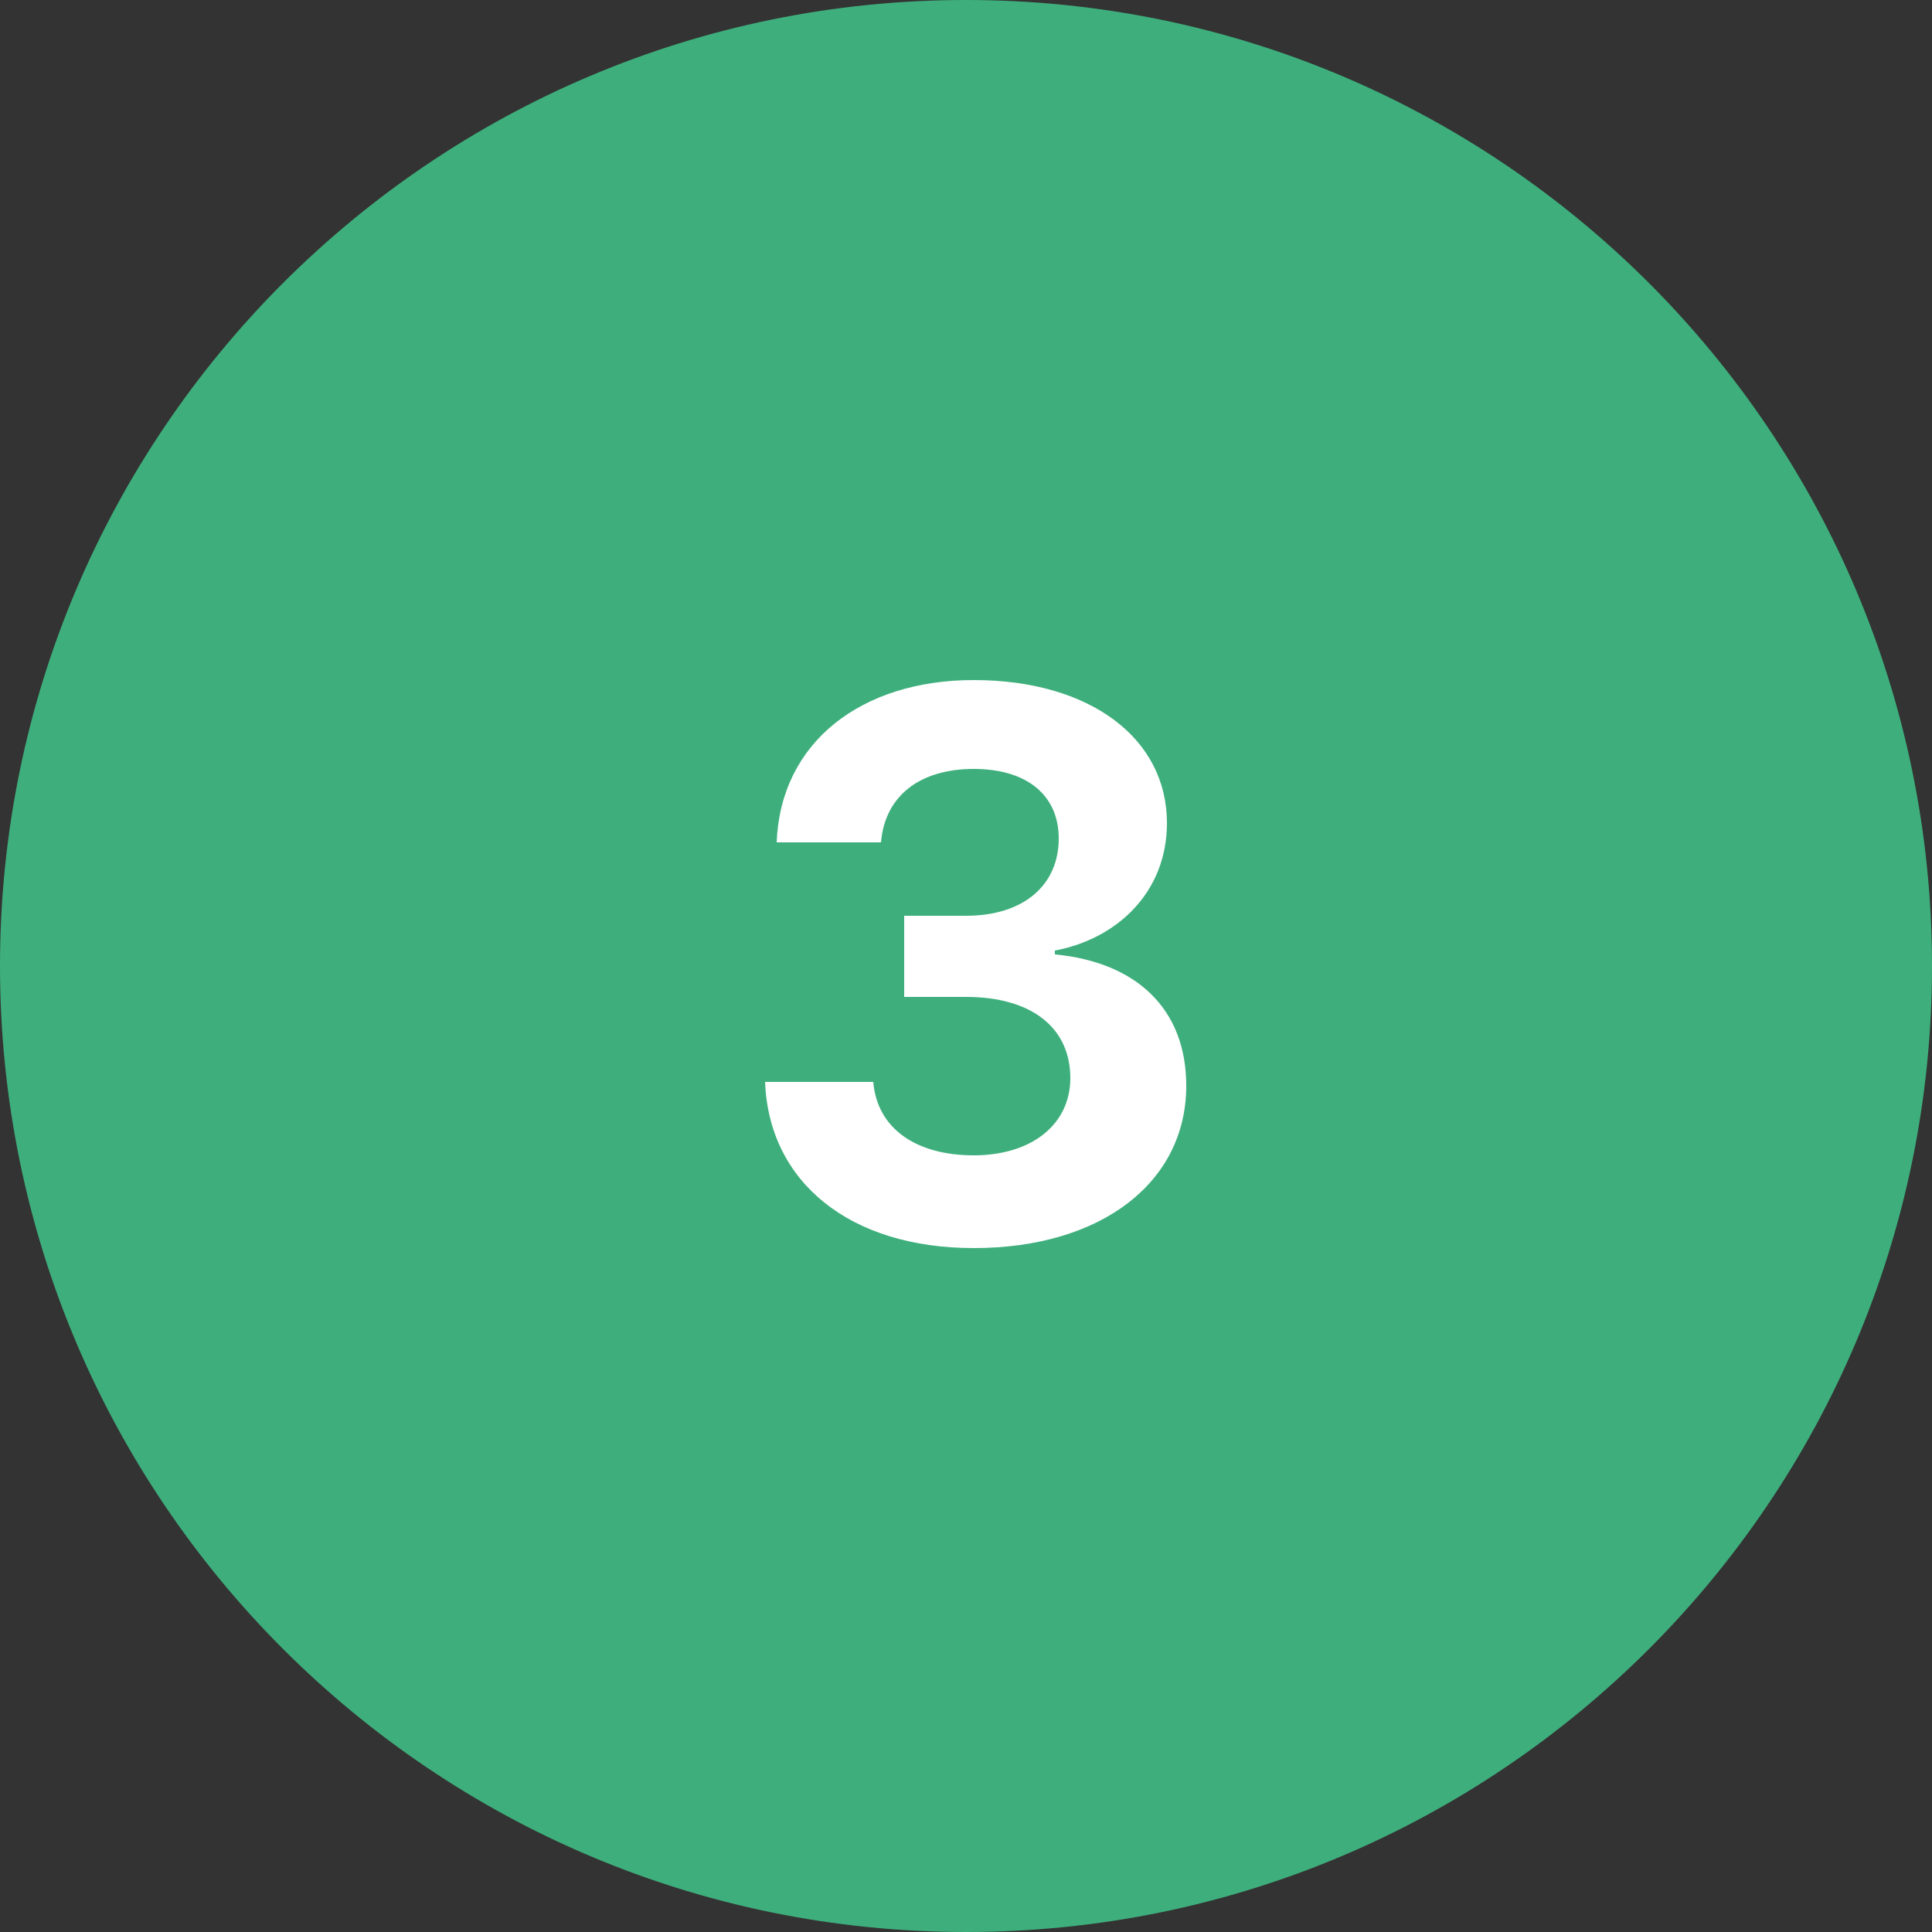
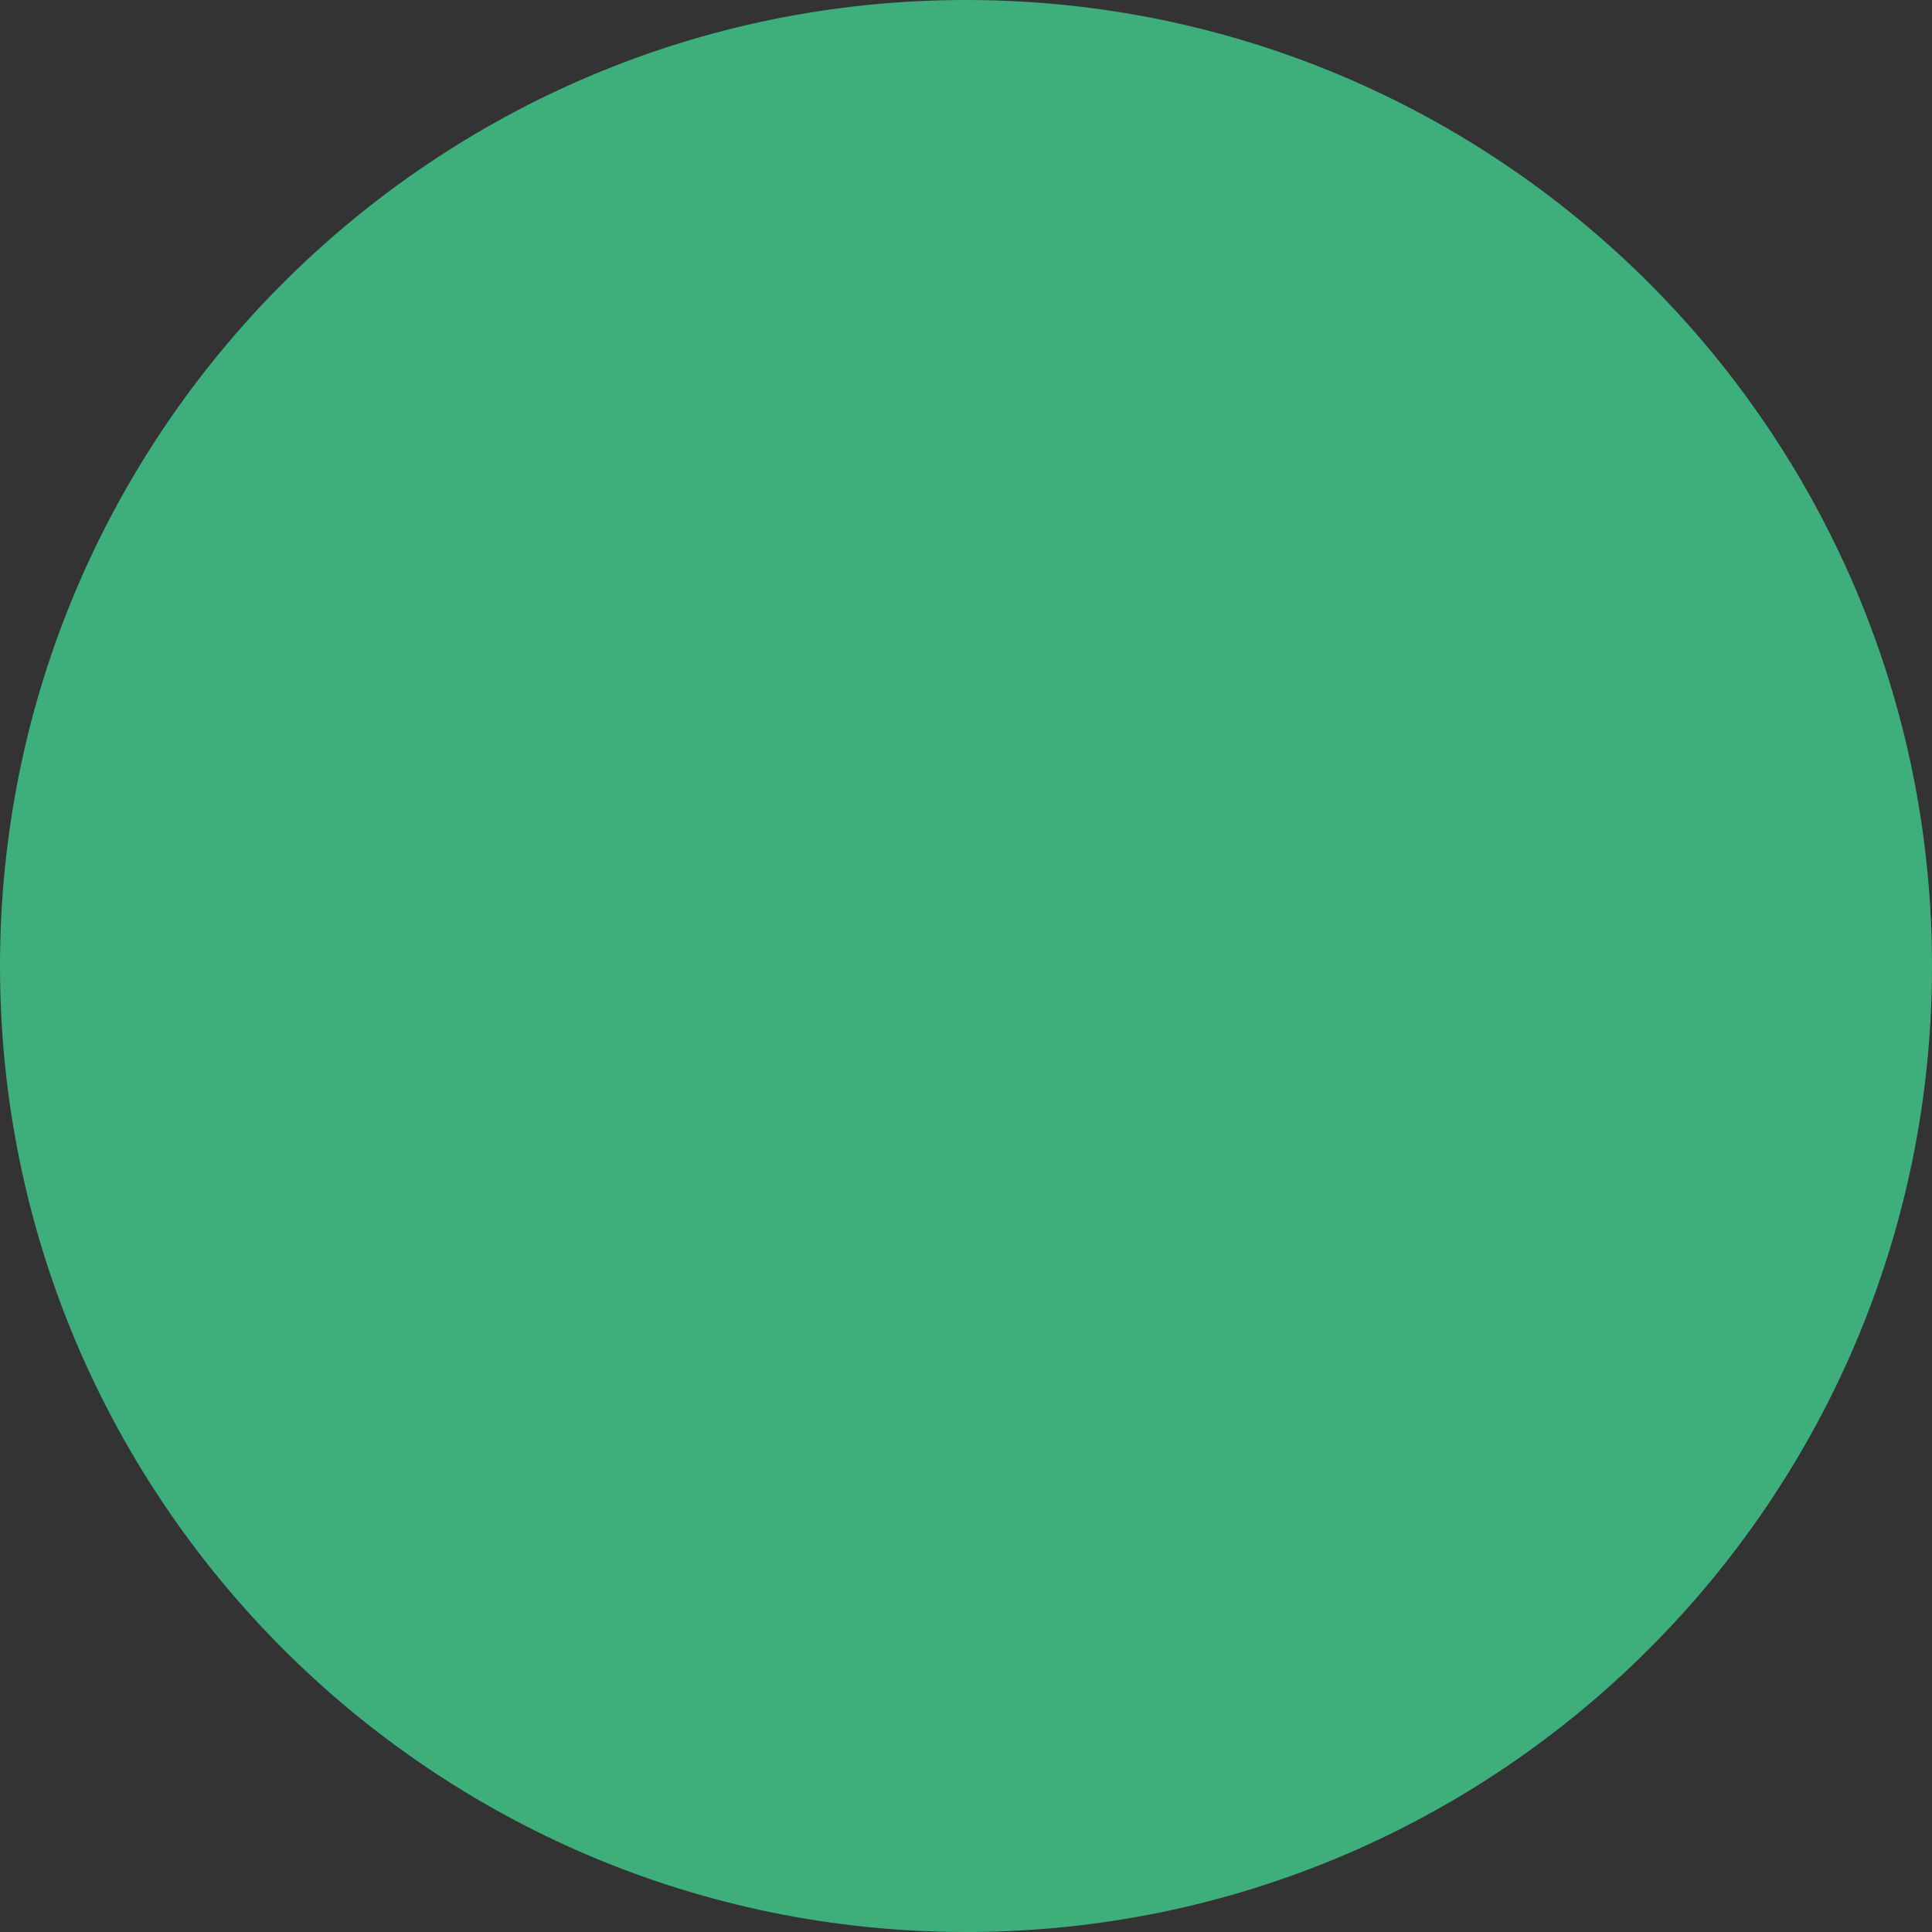
<svg xmlns="http://www.w3.org/2000/svg" version="1.2" viewBox="0 0 50 50" width="50" height="50">
  <rect x="0" y="0" width="50" height="50" fill="#333333" stroke="none" />
  <style>.a{fill:#3eaf7c}.b{fill:#fff}</style>
  <path class="a" d="m25 50c-13.8 0-25-11.2-25-25 0-13.8 11.2-25 25-25 13.8 0 25 11.2 25 25 0 13.8-11.2 25-25 25z" />
-   <path class="b" d="m25.2 32.3c3.3 0 5.5-1.7 5.5-4.2 0-2-1.3-3.2-3.4-3.4v-0.1c1.6-0.3 2.9-1.5 2.9-3.3 0-2.2-2-3.7-5-3.7-2.9 0-5 1.6-5.1 4.2h2.7c0.1-1.2 1-1.9 2.4-1.9 1.4 0 2.2 0.7 2.2 1.8 0 1.2-0.9 2-2.4 2h-1.6v2.1h1.6c1.7 0 2.7 0.8 2.7 2.1 0 1.2-1 2-2.5 2-1.5 0-2.5-0.7-2.6-1.9h-2.8c0.1 2.6 2.2 4.3 5.4 4.3z" />
</svg>